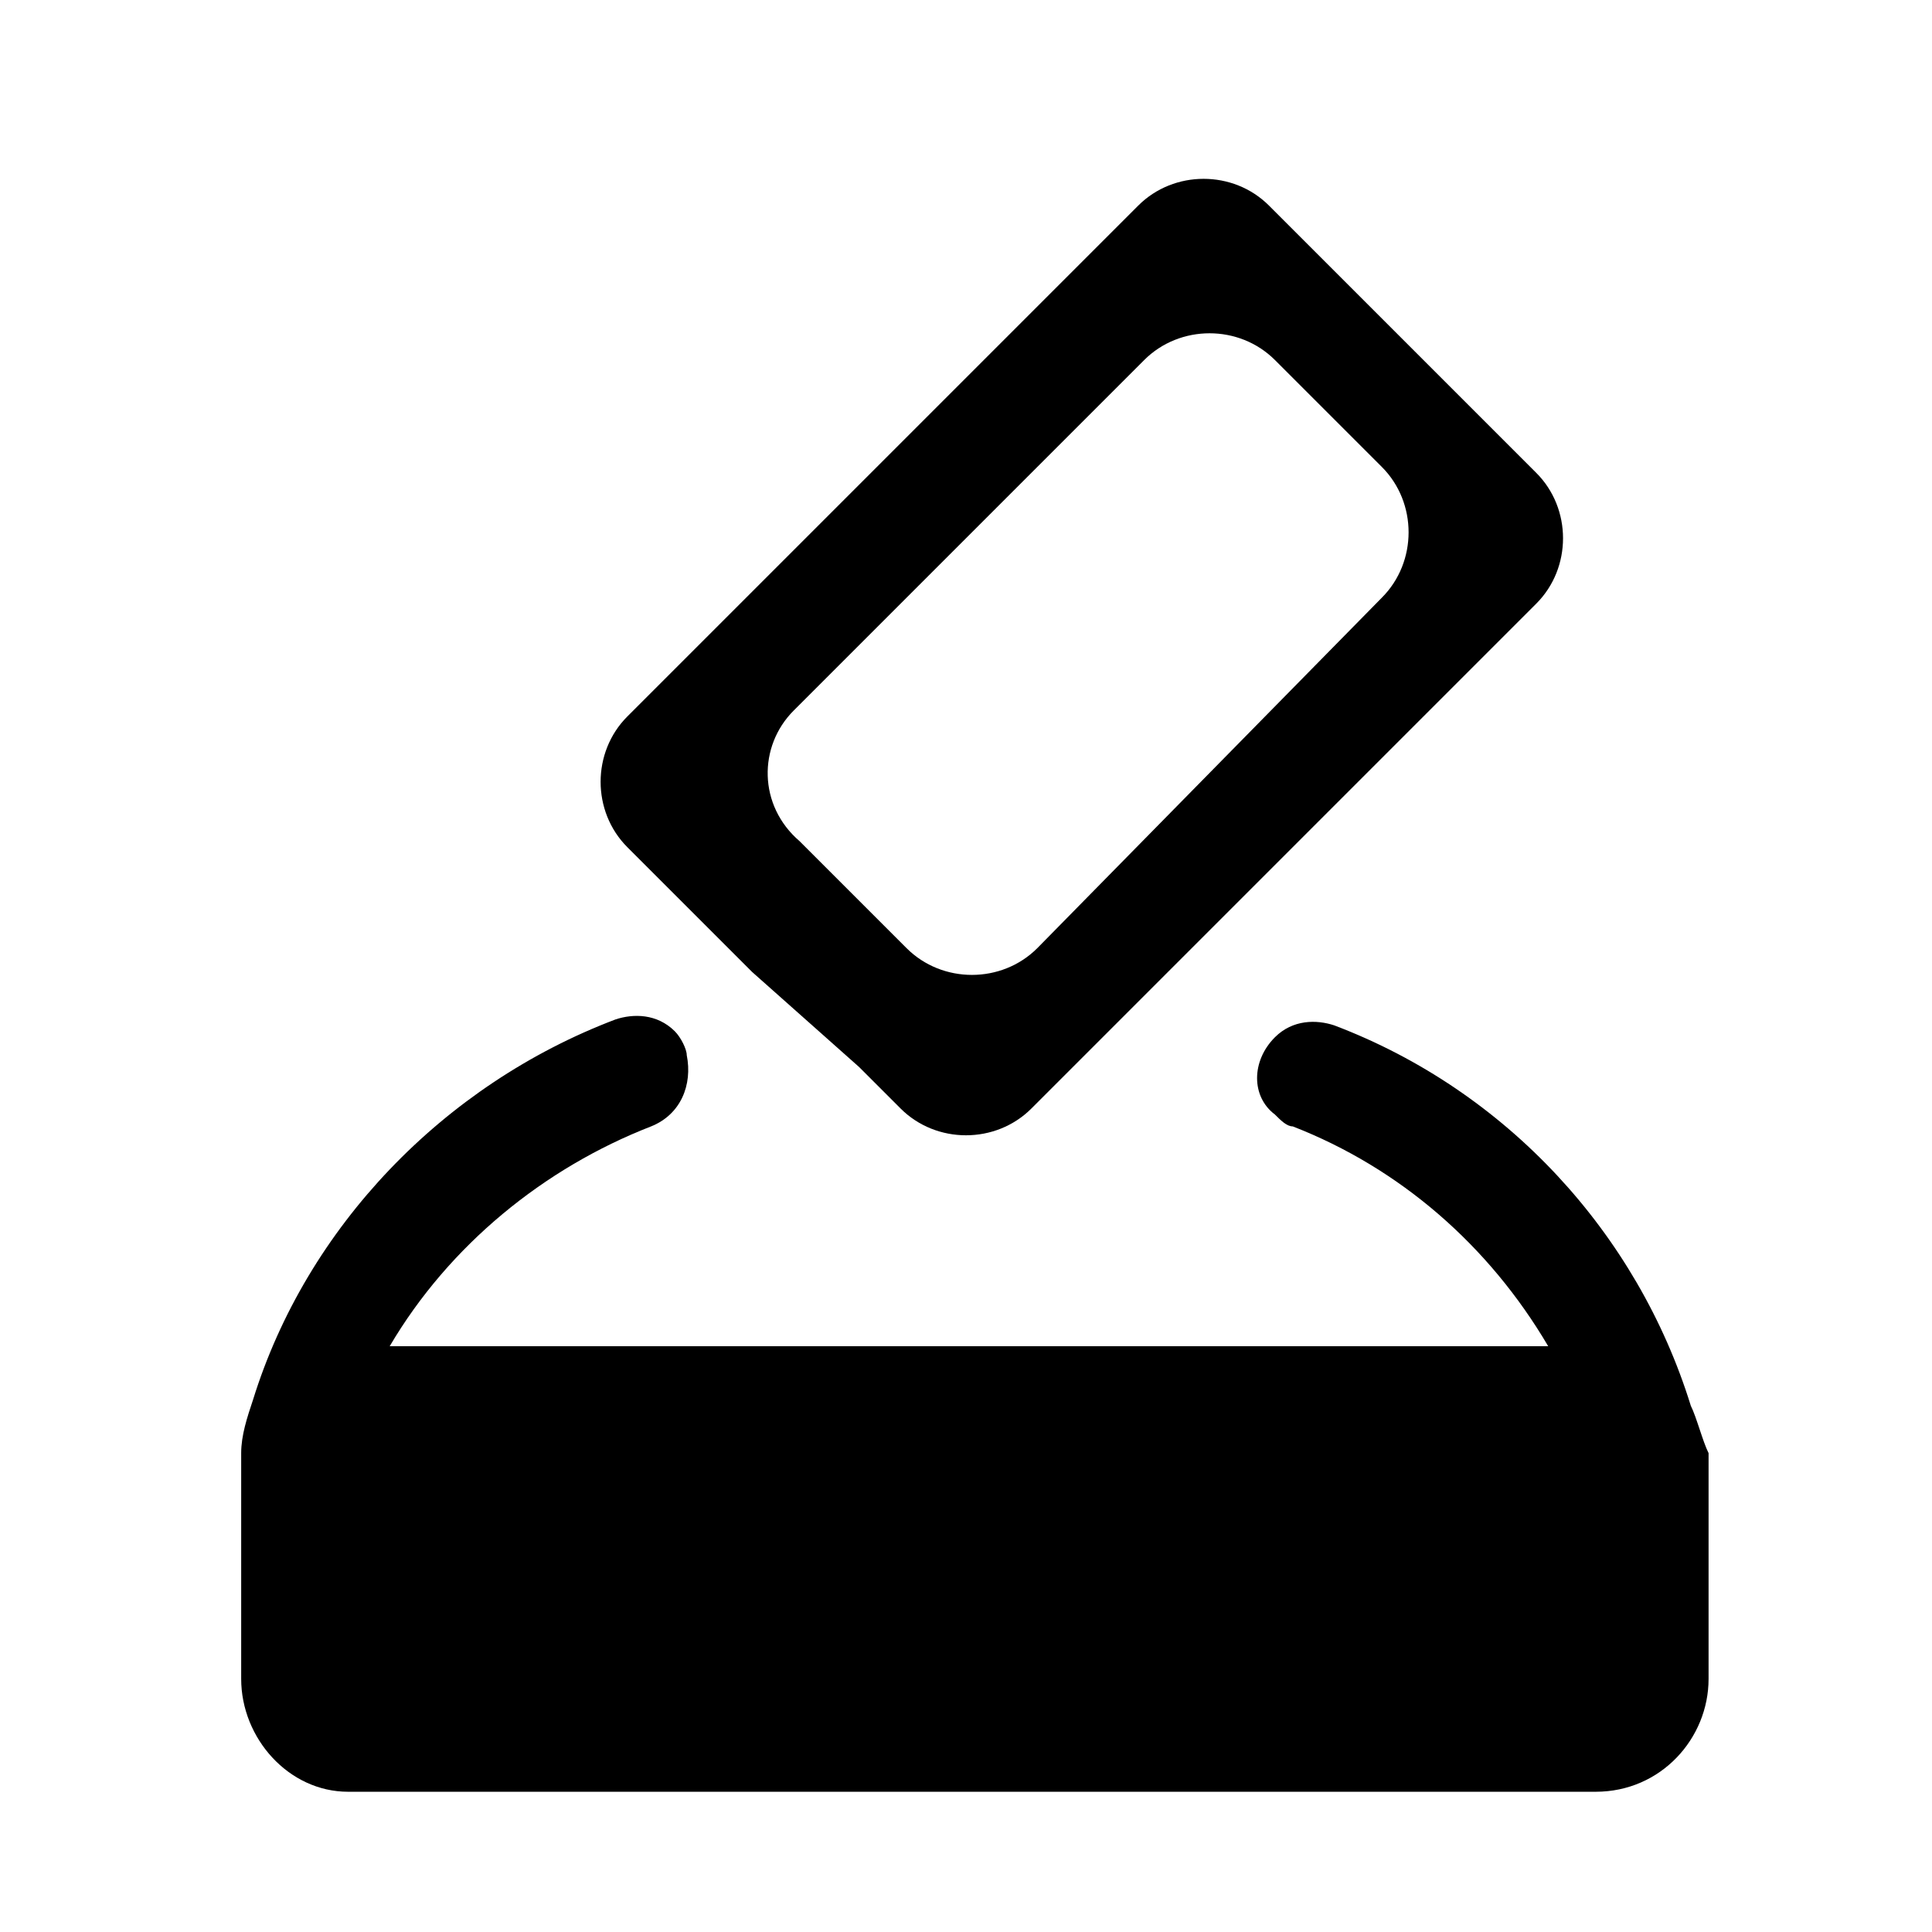
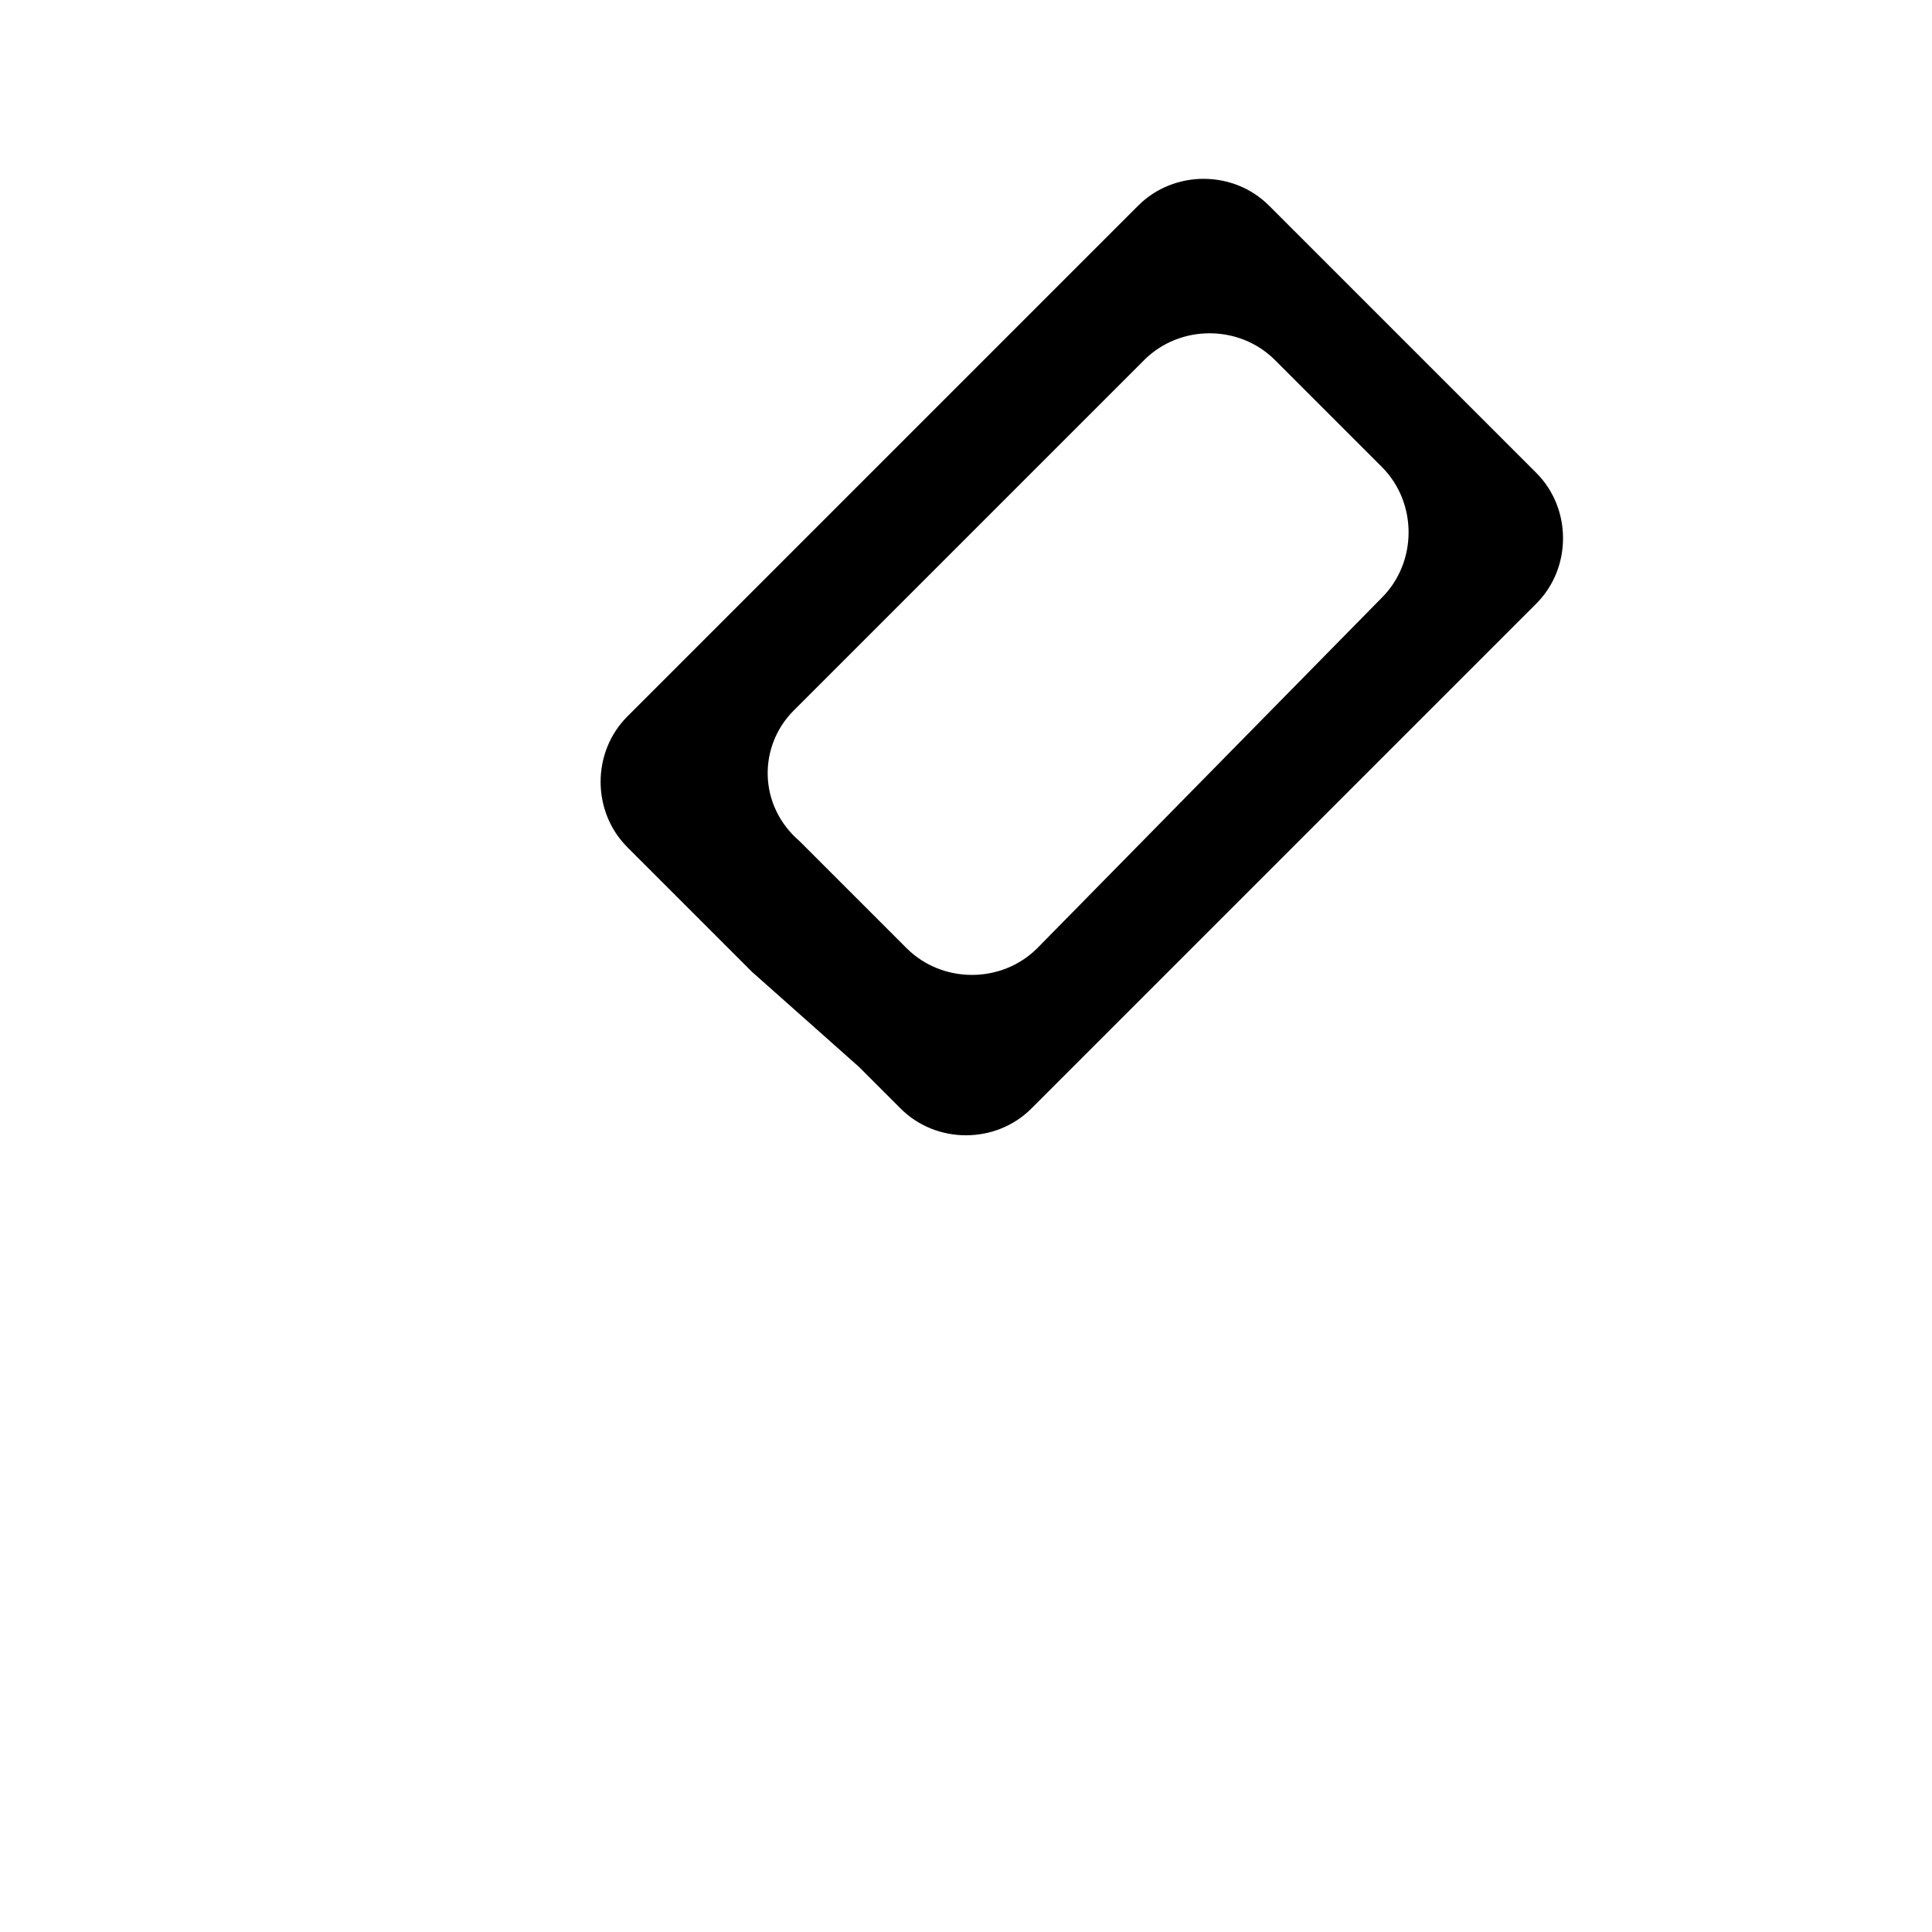
<svg xmlns="http://www.w3.org/2000/svg" fill="#000000" width="800px" height="800px" version="1.1" viewBox="144 144 512 512">
  <g>
-     <path d="m592.07 516.5c-14.168-45.656-48.805-83.445-94.465-100.76-4.723-1.574-11.02-1.574-15.742 3.148-6.297 6.297-6.297 15.742 0 20.469 1.574 1.574 3.148 3.148 4.723 3.148 28.34 11.02 51.957 31.488 67.699 58.254h-307.01c15.742-26.766 40.934-47.23 69.273-58.254 7.871-3.148 11.02-11.02 9.445-18.895 0-1.574-1.574-4.723-3.148-6.297-4.723-4.723-11.02-4.723-15.742-3.148-45.656 17.32-81.867 55.105-96.039 100.76-1.574 4.723-3.148 9.445-3.148 14.168v59.828c0 15.742 12.594 29.914 28.34 29.914h330.62c17.32 0 29.914-14.168 29.914-29.914v-59.828c-1.574-3.148-3.152-9.445-4.727-12.594z" />
    <path d="m371.66 426.76 11.02 11.02c9.445 9.445 25.191 9.445 34.637 0l133.82-133.82c9.445-9.445 9.445-25.191 0-34.637l-70.848-70.848c-9.445-9.445-25.191-9.445-34.637 0l-135.4 135.4c-9.445 9.445-9.445 25.191 0 34.637l33.062 33.062zm-17.32-94.461 92.891-92.891c9.445-9.445 25.191-9.445 34.637 0l28.34 28.34c9.445 9.445 9.445 25.191 0 34.637l-91.316 92.891c-9.445 9.445-25.191 9.445-34.637 0l-28.34-28.34c-11.02-9.449-11.02-25.191-1.574-34.637z" />
  </g>
</svg>